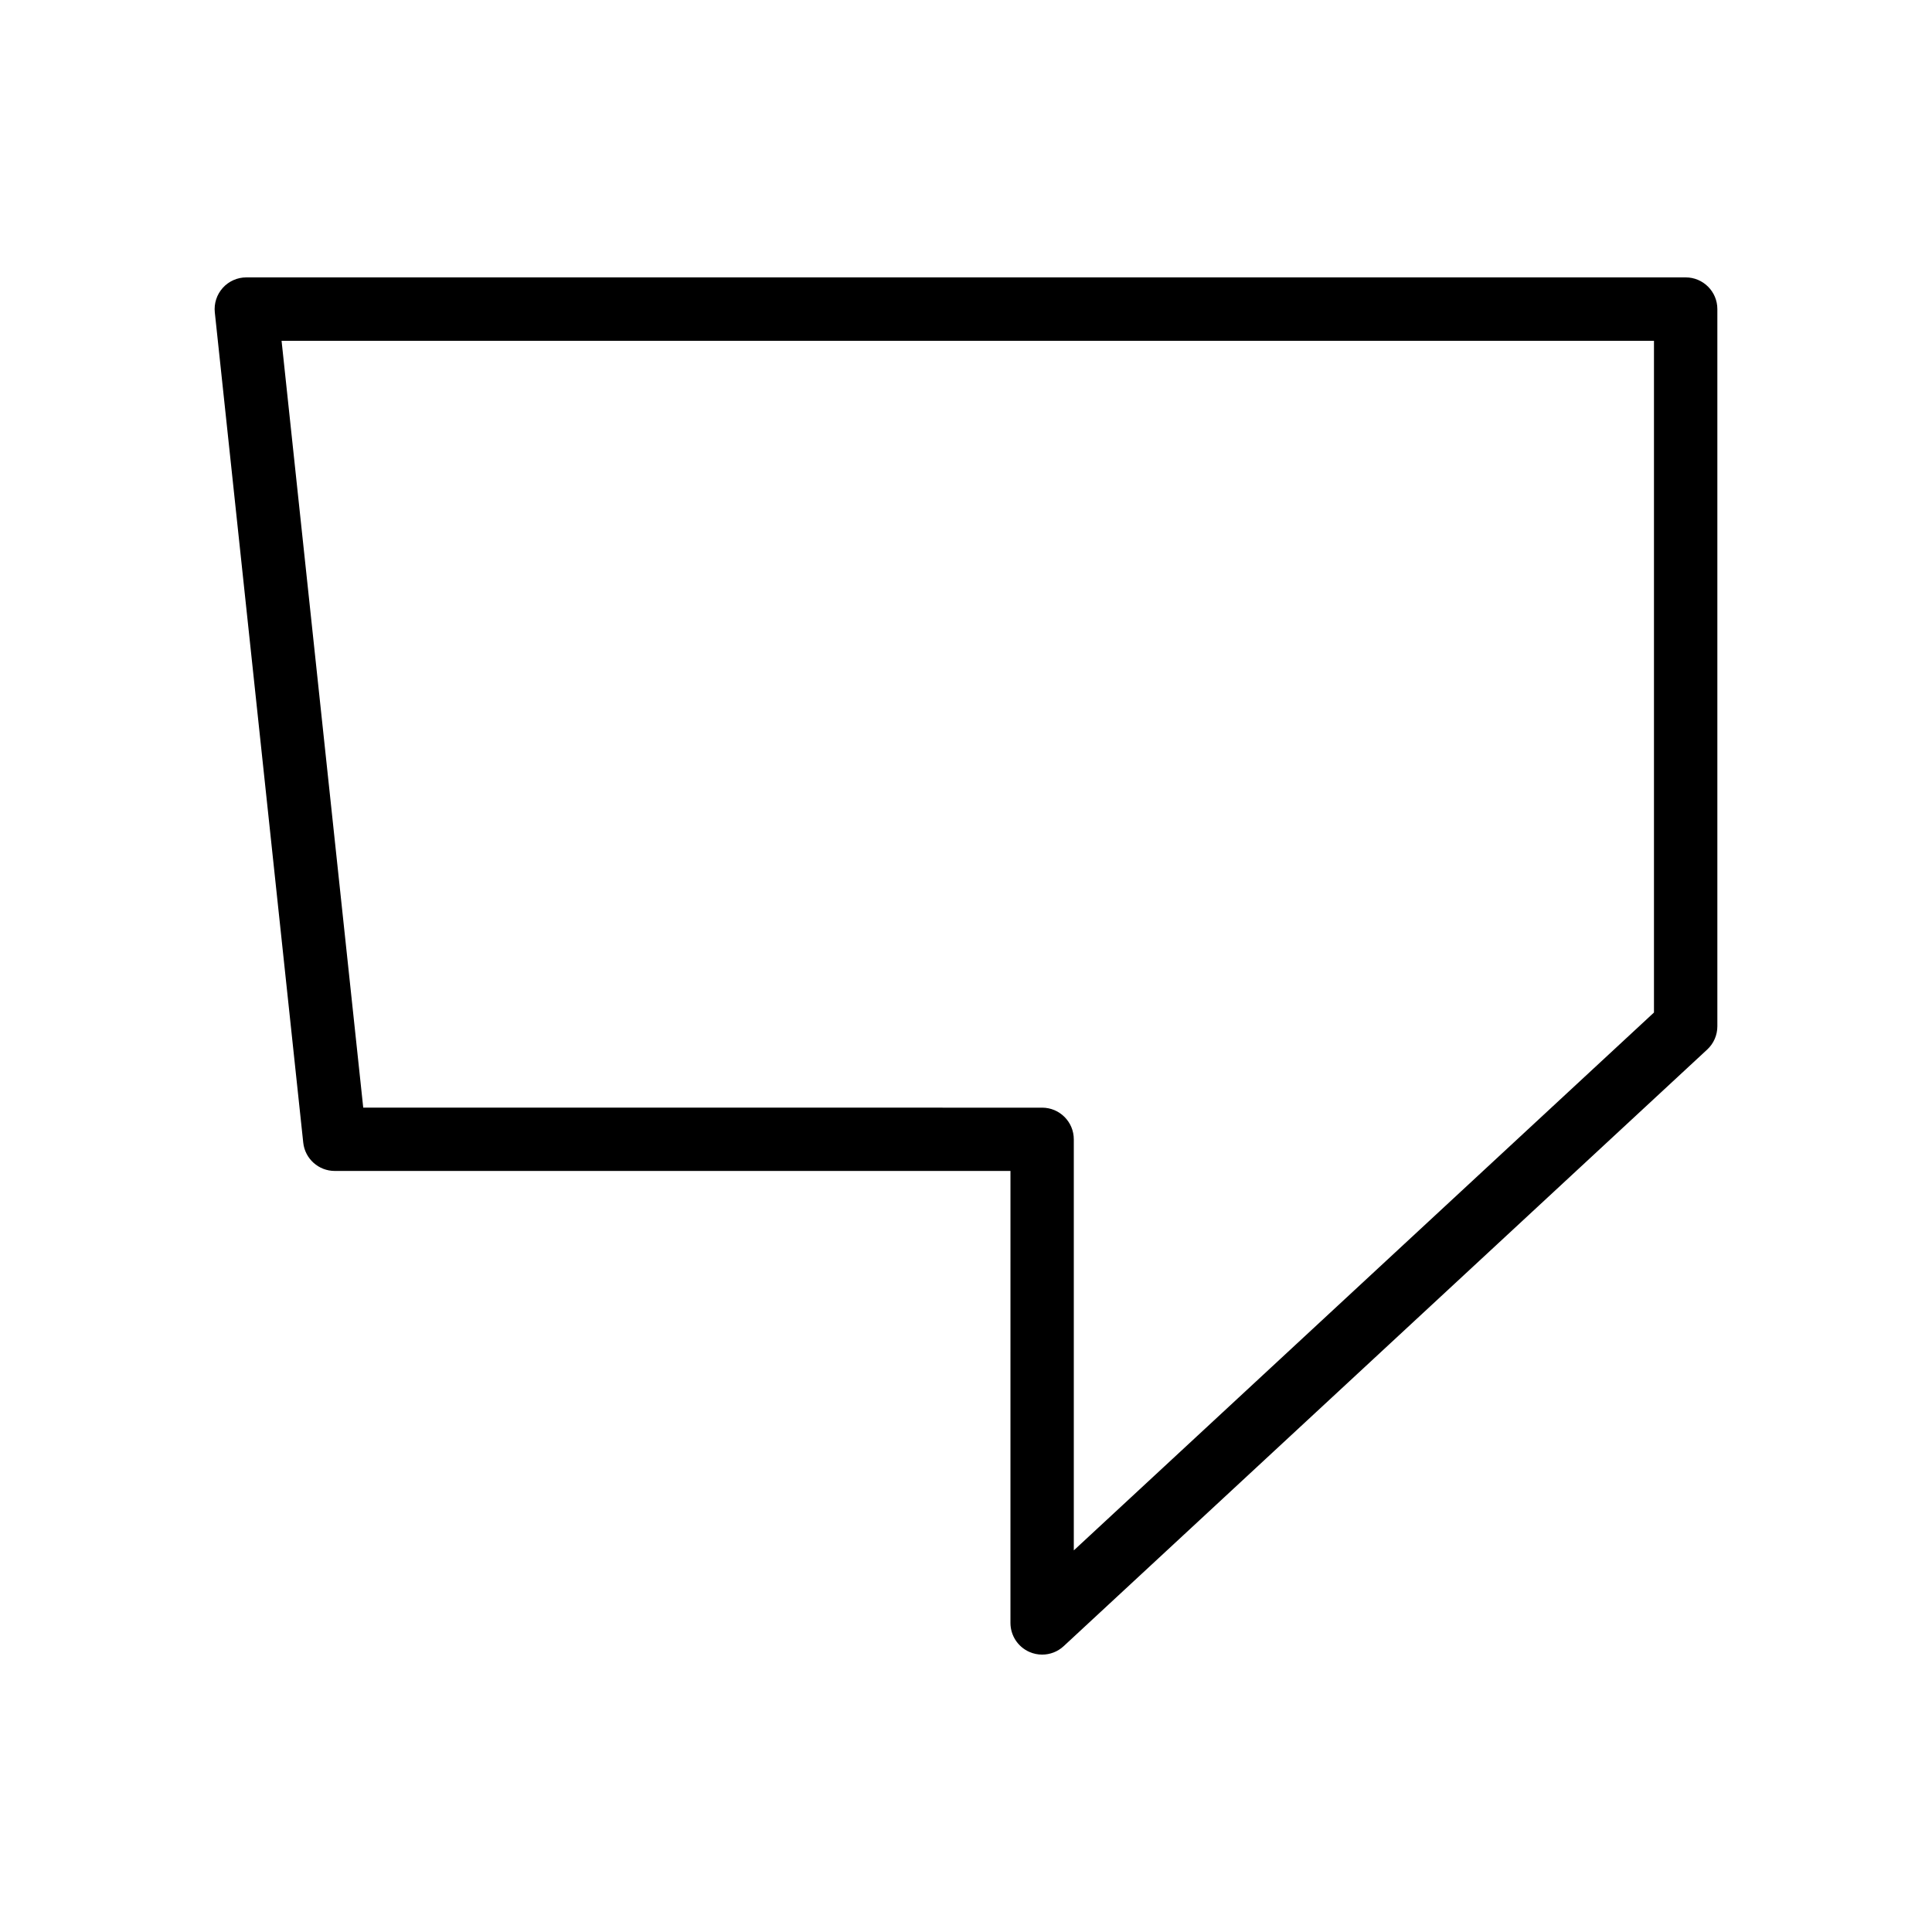
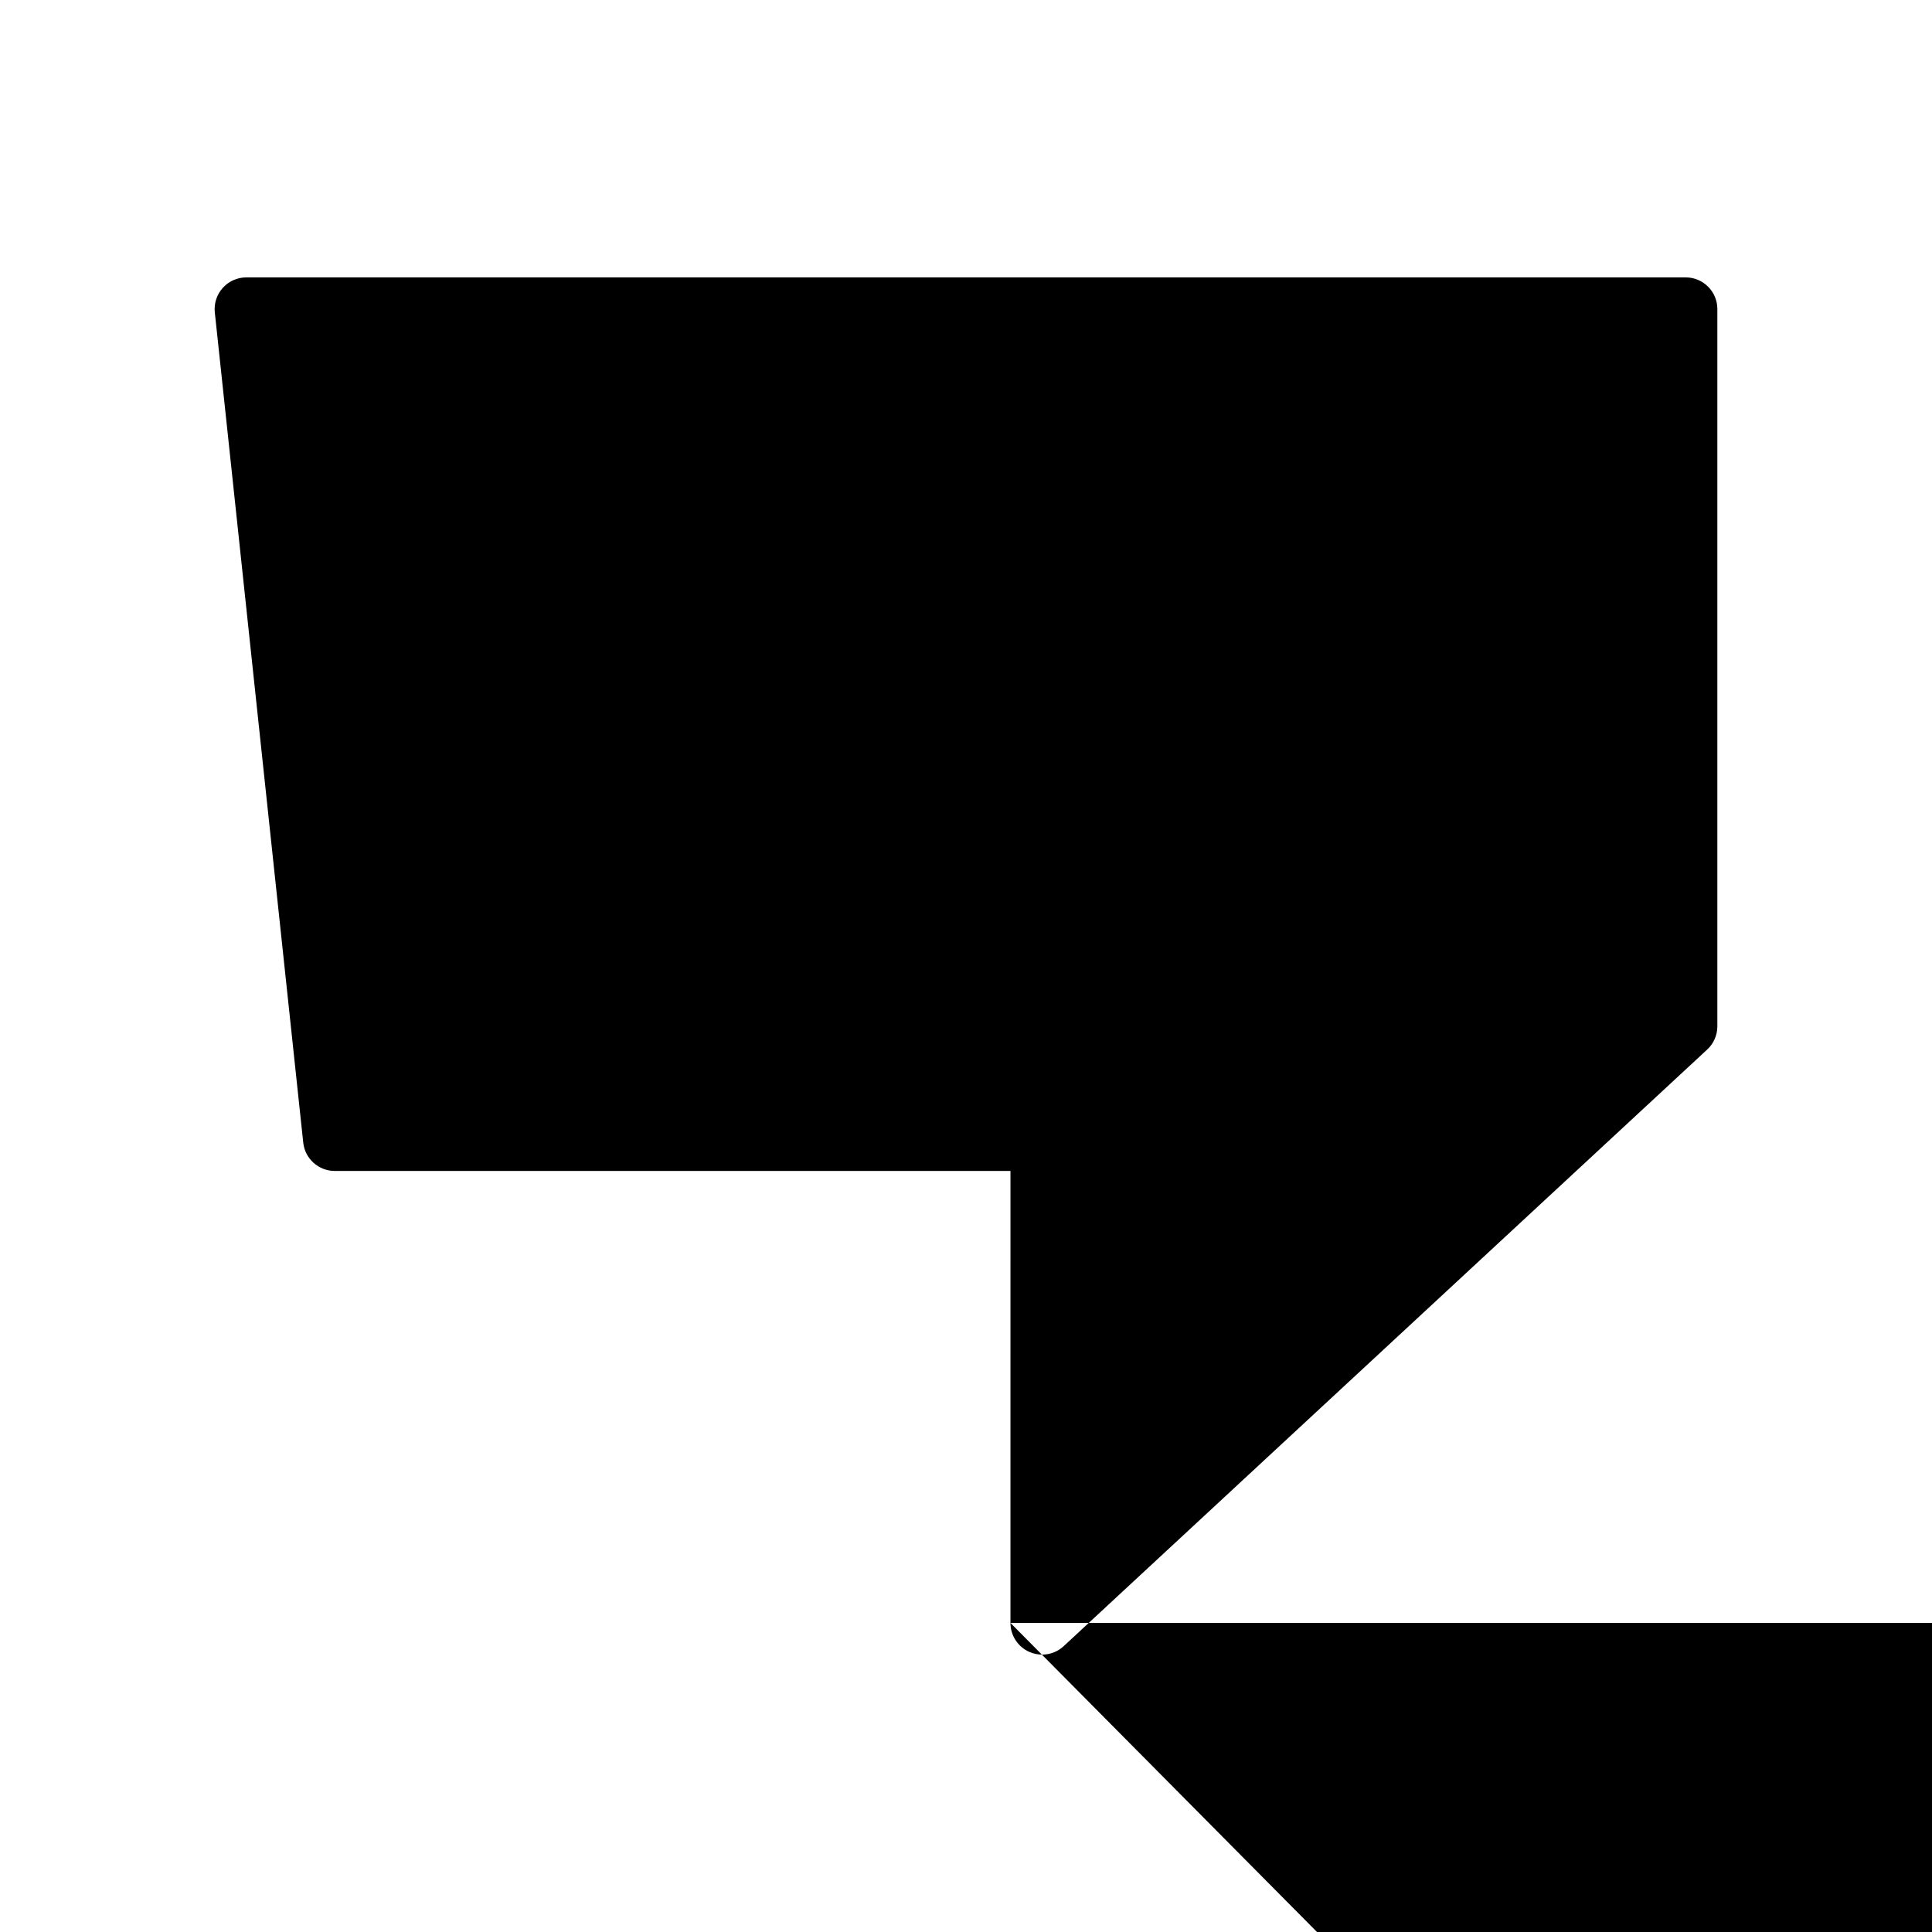
<svg xmlns="http://www.w3.org/2000/svg" fill="#000000" width="800px" height="800px" version="1.1" viewBox="144 144 512 512">
-   <path d="m411.78 574.09c0 3.336 1.98 6.359 5.035 7.695 1.082 0.473 2.223 0.703 3.363 0.703 2.078 0 4.129-0.77 5.707-2.238l170.54-158.11c1.719-1.59 2.691-3.82 2.691-6.16v-190.07c0-4.637-3.762-8.398-8.398-8.398h-381.44c-2.379 0-4.652 1.012-6.242 2.781-1.594 1.773-2.359 4.137-2.109 6.504l23.434 220.01c0.457 4.269 4.055 7.508 8.352 7.508l179.07 0.004zm-171.52-136.56-21.641-203.21h363.7v178.01l-153.75 142.54v-108.93c0-4.637-3.762-8.398-8.398-8.398z" />
+   <path d="m411.78 574.09c0 3.336 1.98 6.359 5.035 7.695 1.082 0.473 2.223 0.703 3.363 0.703 2.078 0 4.129-0.77 5.707-2.238l170.54-158.11c1.719-1.59 2.691-3.82 2.691-6.16v-190.07c0-4.637-3.762-8.398-8.398-8.398h-381.44c-2.379 0-4.652 1.012-6.242 2.781-1.594 1.773-2.359 4.137-2.109 6.504l23.434 220.01c0.457 4.269 4.055 7.508 8.352 7.508l179.07 0.004zh363.7v178.01l-153.75 142.54v-108.93c0-4.637-3.762-8.398-8.398-8.398z" />
</svg>